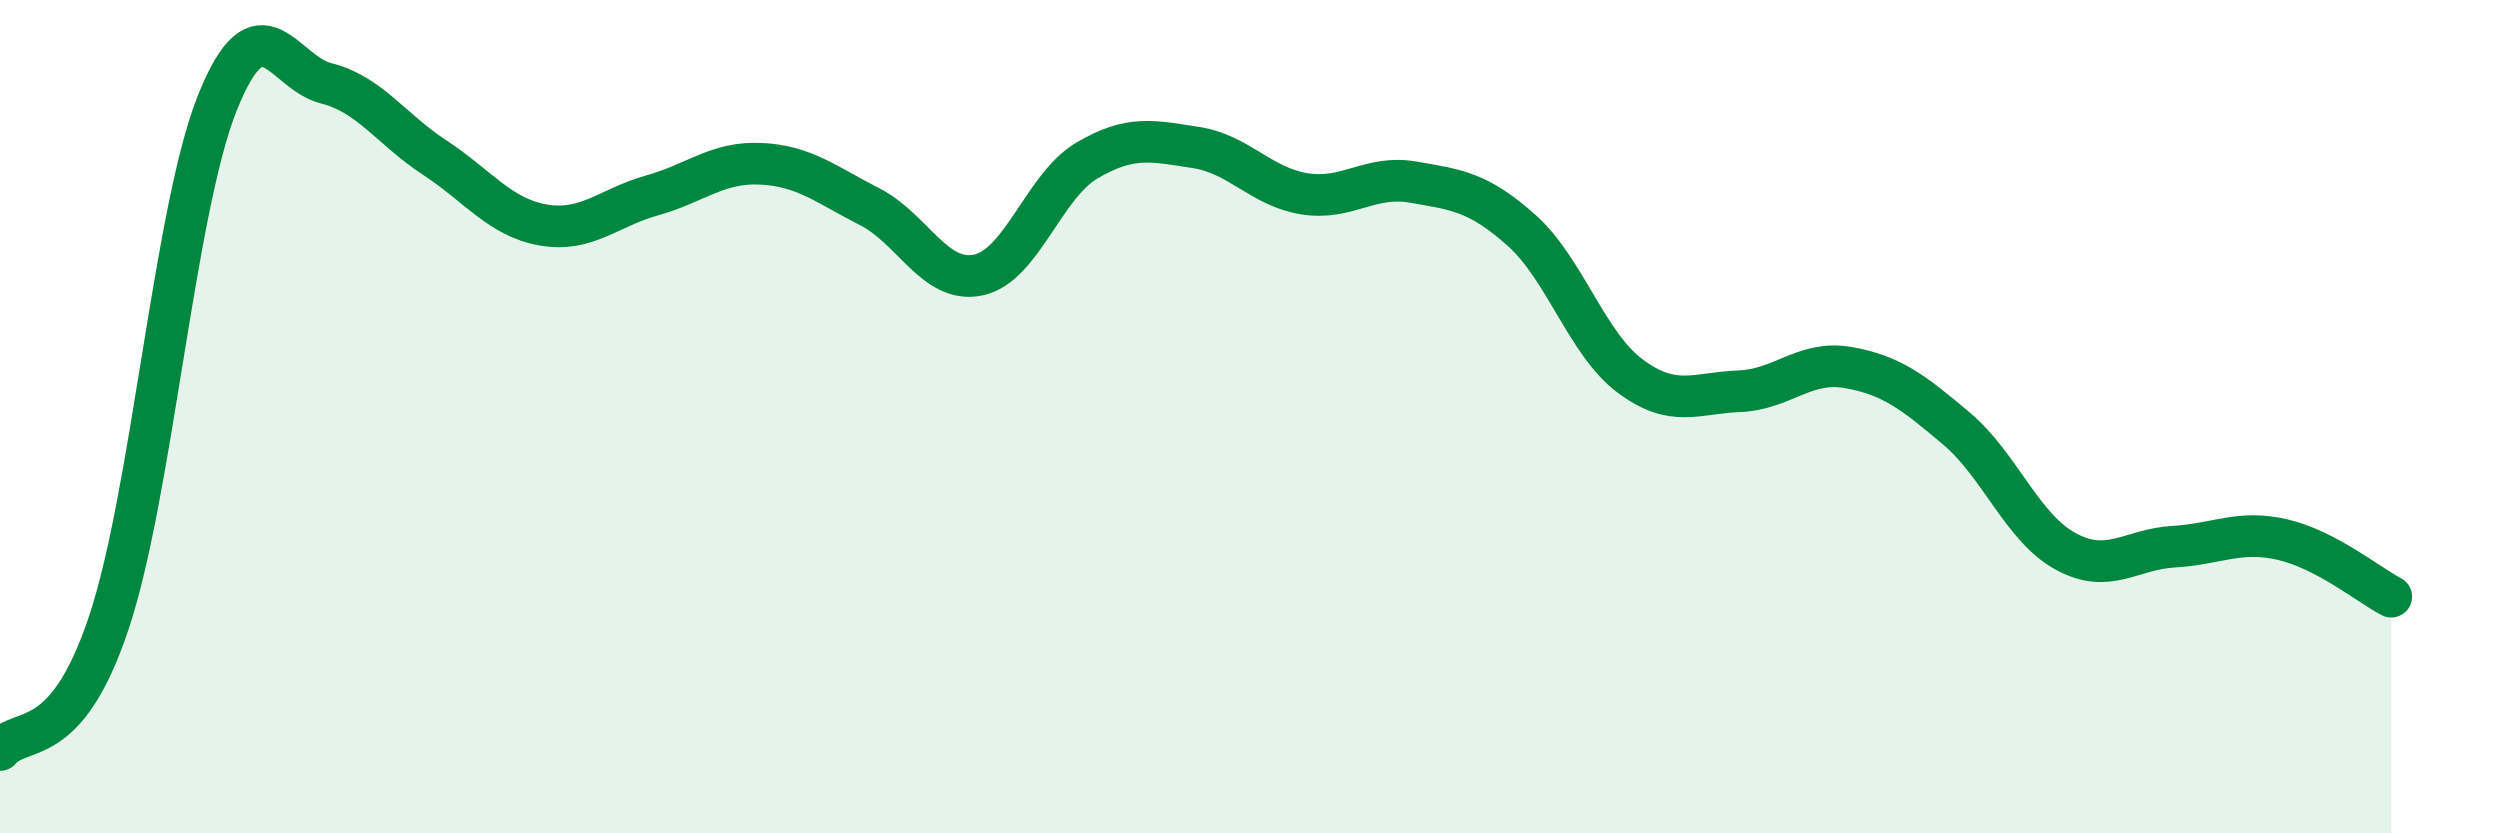
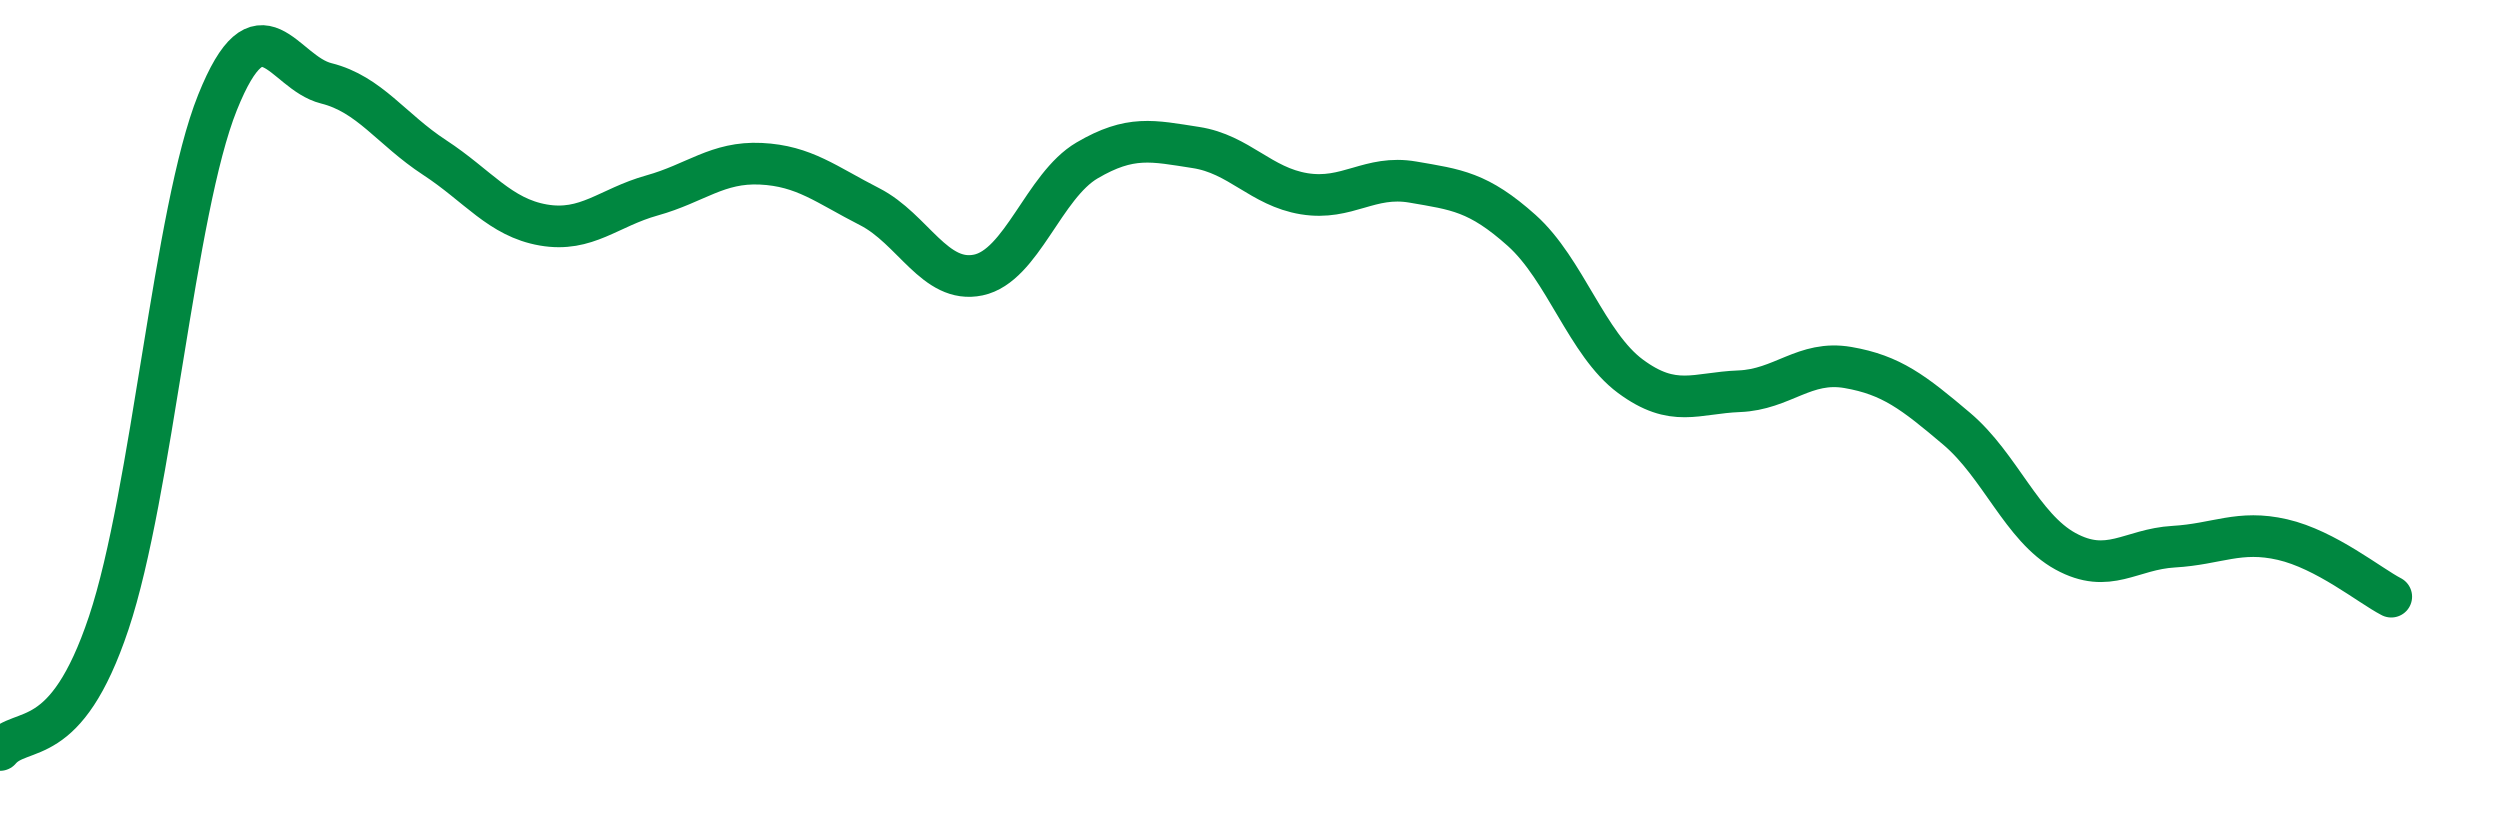
<svg xmlns="http://www.w3.org/2000/svg" width="60" height="20" viewBox="0 0 60 20">
-   <path d="M 0,18 C 0.52,17.39 1.57,18.06 2.61,14.95 C 3.65,11.84 4.18,5.05 5.22,2.46 C 6.26,-0.13 6.79,1.74 7.83,2 C 8.87,2.26 9.39,3.1 10.43,3.78 C 11.47,4.46 12,5.22 13.04,5.4 C 14.08,5.58 14.61,4.98 15.65,4.69 C 16.69,4.4 17.22,3.88 18.26,3.93 C 19.3,3.98 19.83,4.43 20.87,4.96 C 21.91,5.49 22.44,6.82 23.48,6.6 C 24.52,6.38 25.05,4.46 26.09,3.85 C 27.13,3.24 27.66,3.38 28.7,3.54 C 29.74,3.7 30.26,4.48 31.3,4.65 C 32.34,4.82 32.87,4.19 33.91,4.37 C 34.95,4.55 35.48,4.6 36.52,5.53 C 37.56,6.46 38.09,8.26 39.13,9.03 C 40.17,9.8 40.7,9.43 41.74,9.39 C 42.78,9.35 43.31,8.64 44.35,8.82 C 45.39,9 45.92,9.41 46.96,10.29 C 48,11.17 48.53,12.66 49.57,13.23 C 50.61,13.8 51.13,13.18 52.17,13.12 C 53.21,13.06 53.74,12.71 54.78,12.95 C 55.82,13.19 56.87,14.05 57.39,14.32L57.39 20L0 20Z" fill="#008740" opacity="0.1" stroke-linecap="round" stroke-linejoin="round" />
  <path d="M 0,18 C 0.52,17.39 1.57,18.06 2.61,14.95 C 3.65,11.84 4.18,5.05 5.22,2.46 C 6.26,-0.13 6.79,1.74 7.83,2 C 8.87,2.26 9.39,3.1 10.43,3.78 C 11.47,4.46 12,5.22 13.04,5.4 C 14.08,5.58 14.61,4.98 15.65,4.69 C 16.69,4.4 17.22,3.88 18.26,3.93 C 19.3,3.98 19.83,4.43 20.87,4.96 C 21.91,5.49 22.44,6.82 23.48,6.6 C 24.52,6.38 25.05,4.46 26.09,3.85 C 27.13,3.24 27.66,3.38 28.7,3.54 C 29.74,3.7 30.26,4.48 31.3,4.65 C 32.34,4.82 32.87,4.19 33.91,4.37 C 34.95,4.55 35.48,4.6 36.52,5.53 C 37.56,6.46 38.09,8.26 39.13,9.03 C 40.17,9.8 40.7,9.43 41.74,9.39 C 42.78,9.35 43.31,8.64 44.35,8.82 C 45.39,9 45.92,9.41 46.96,10.29 C 48,11.17 48.53,12.66 49.57,13.23 C 50.61,13.8 51.13,13.18 52.17,13.12 C 53.21,13.06 53.74,12.71 54.78,12.95 C 55.82,13.19 56.87,14.05 57.39,14.32" stroke="#008740" stroke-width="1" fill="none" stroke-linecap="round" stroke-linejoin="round" />
</svg>